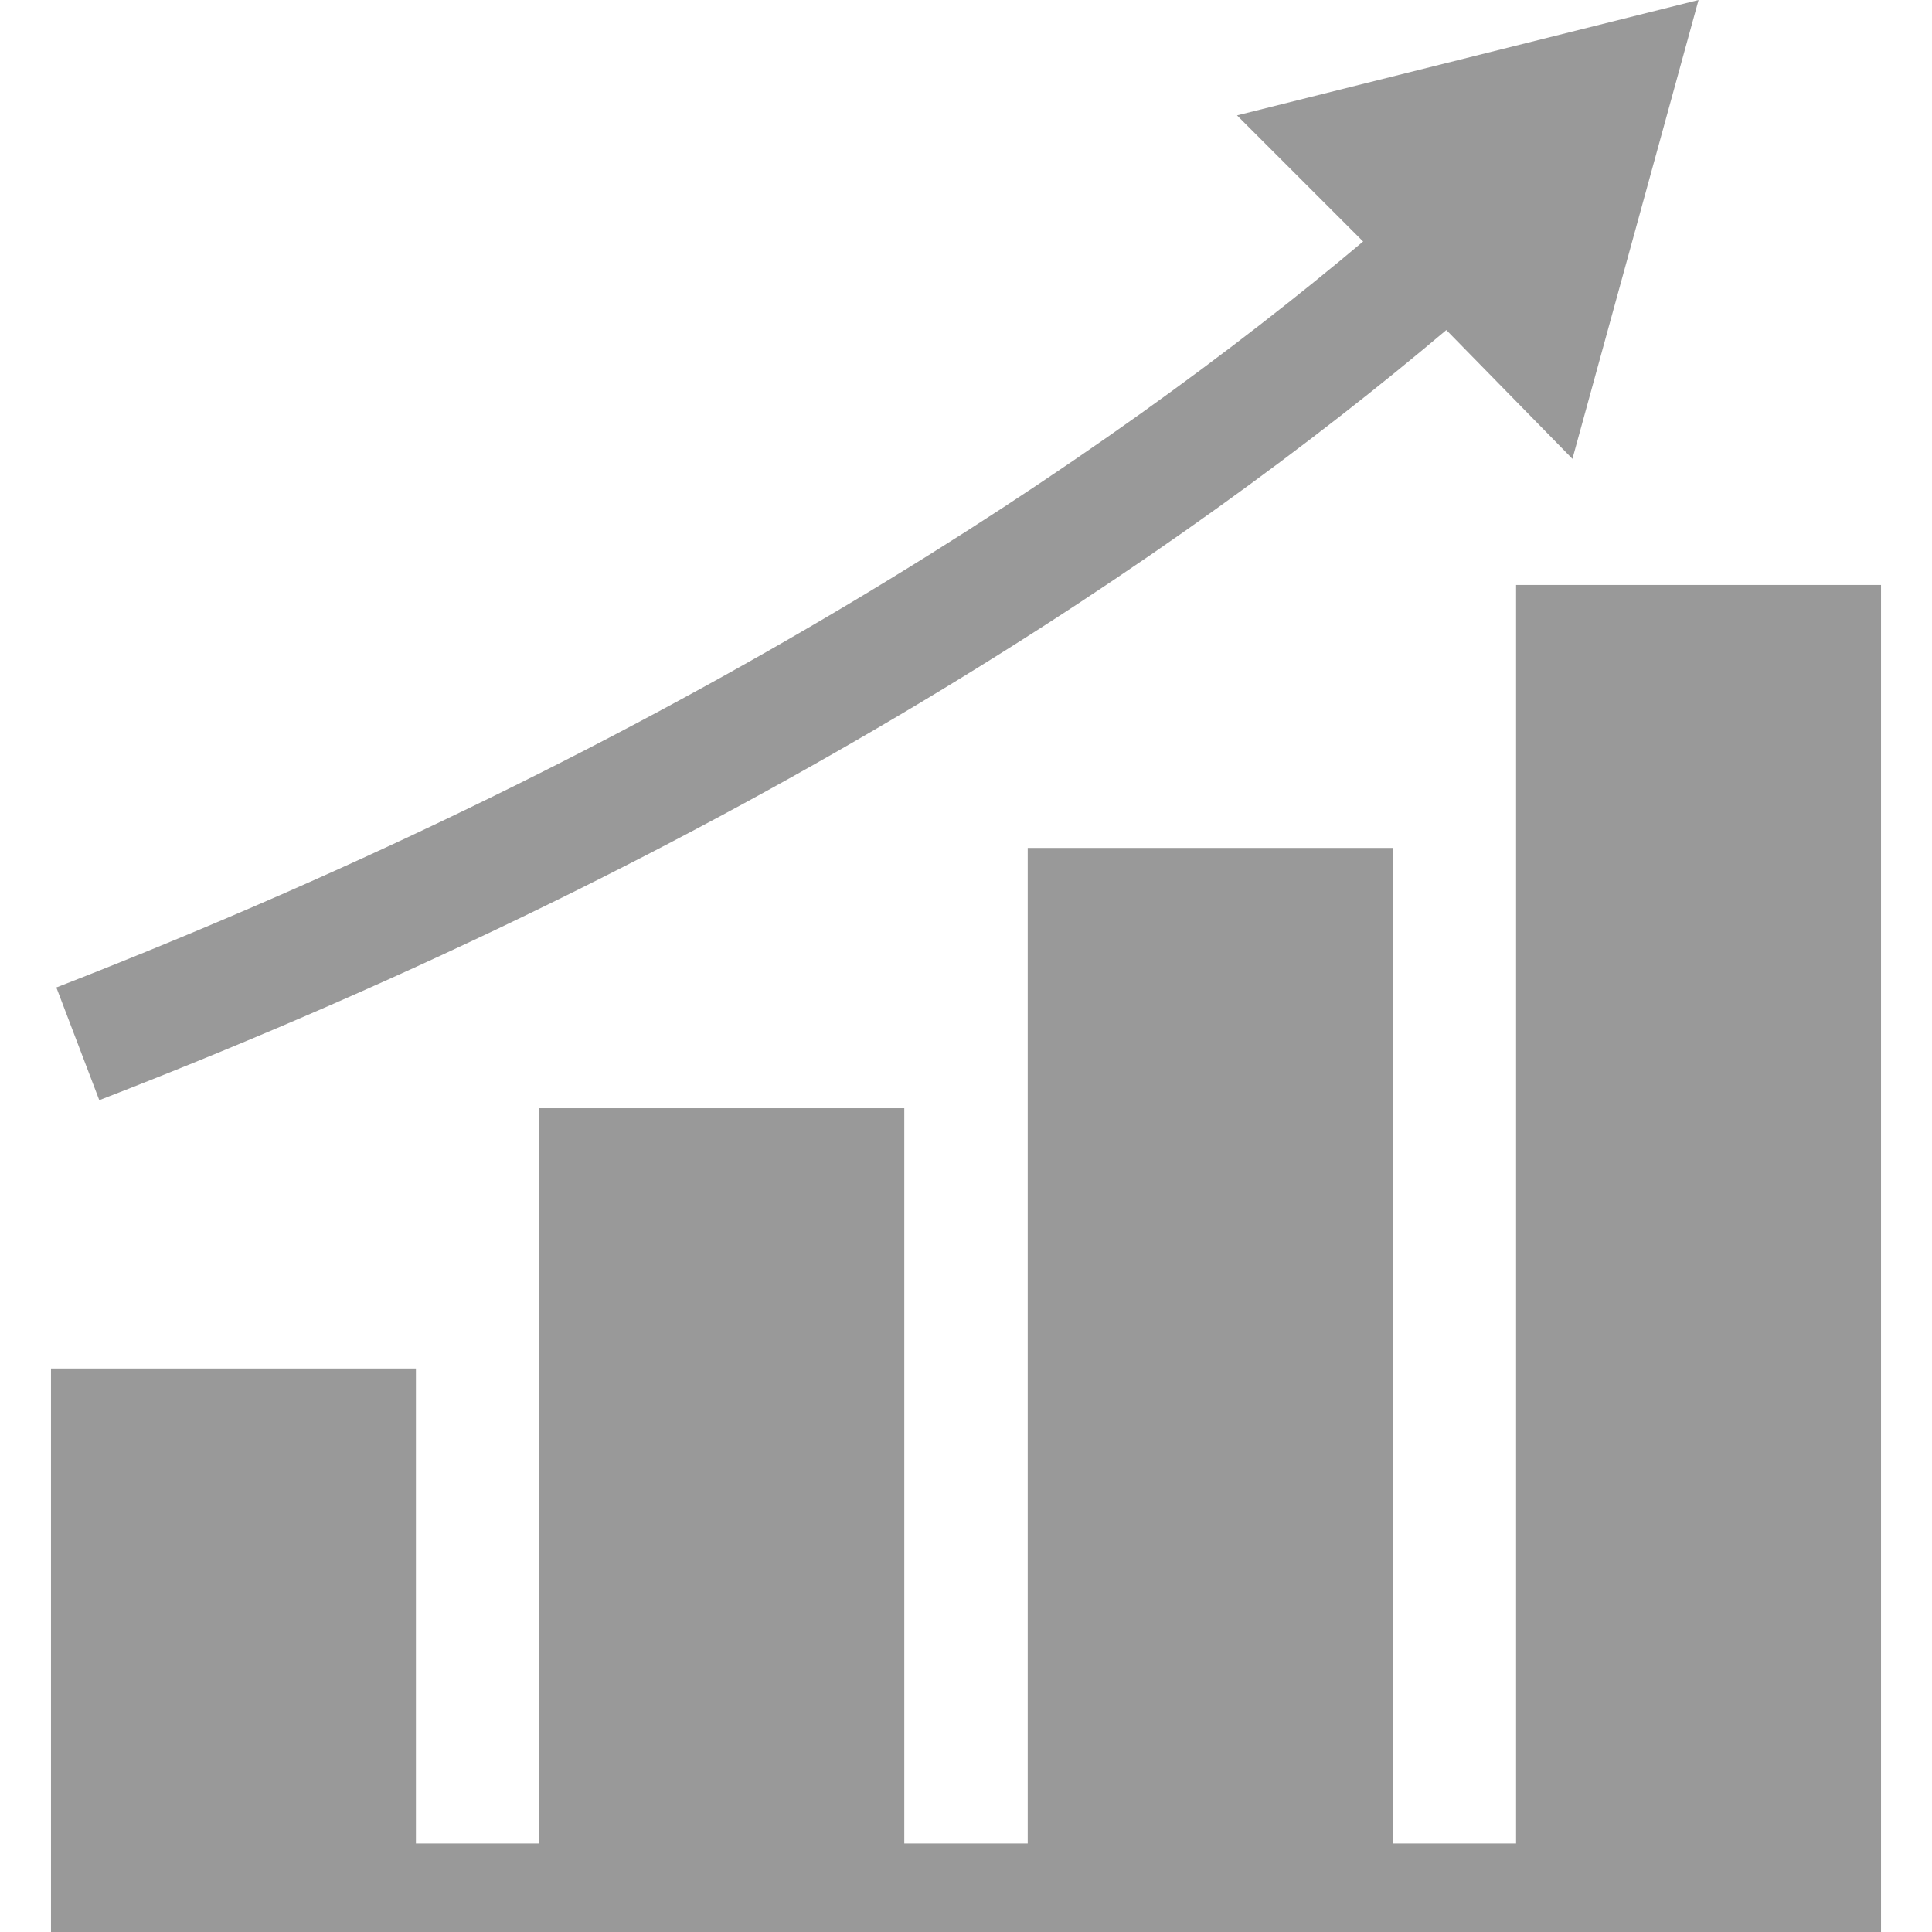
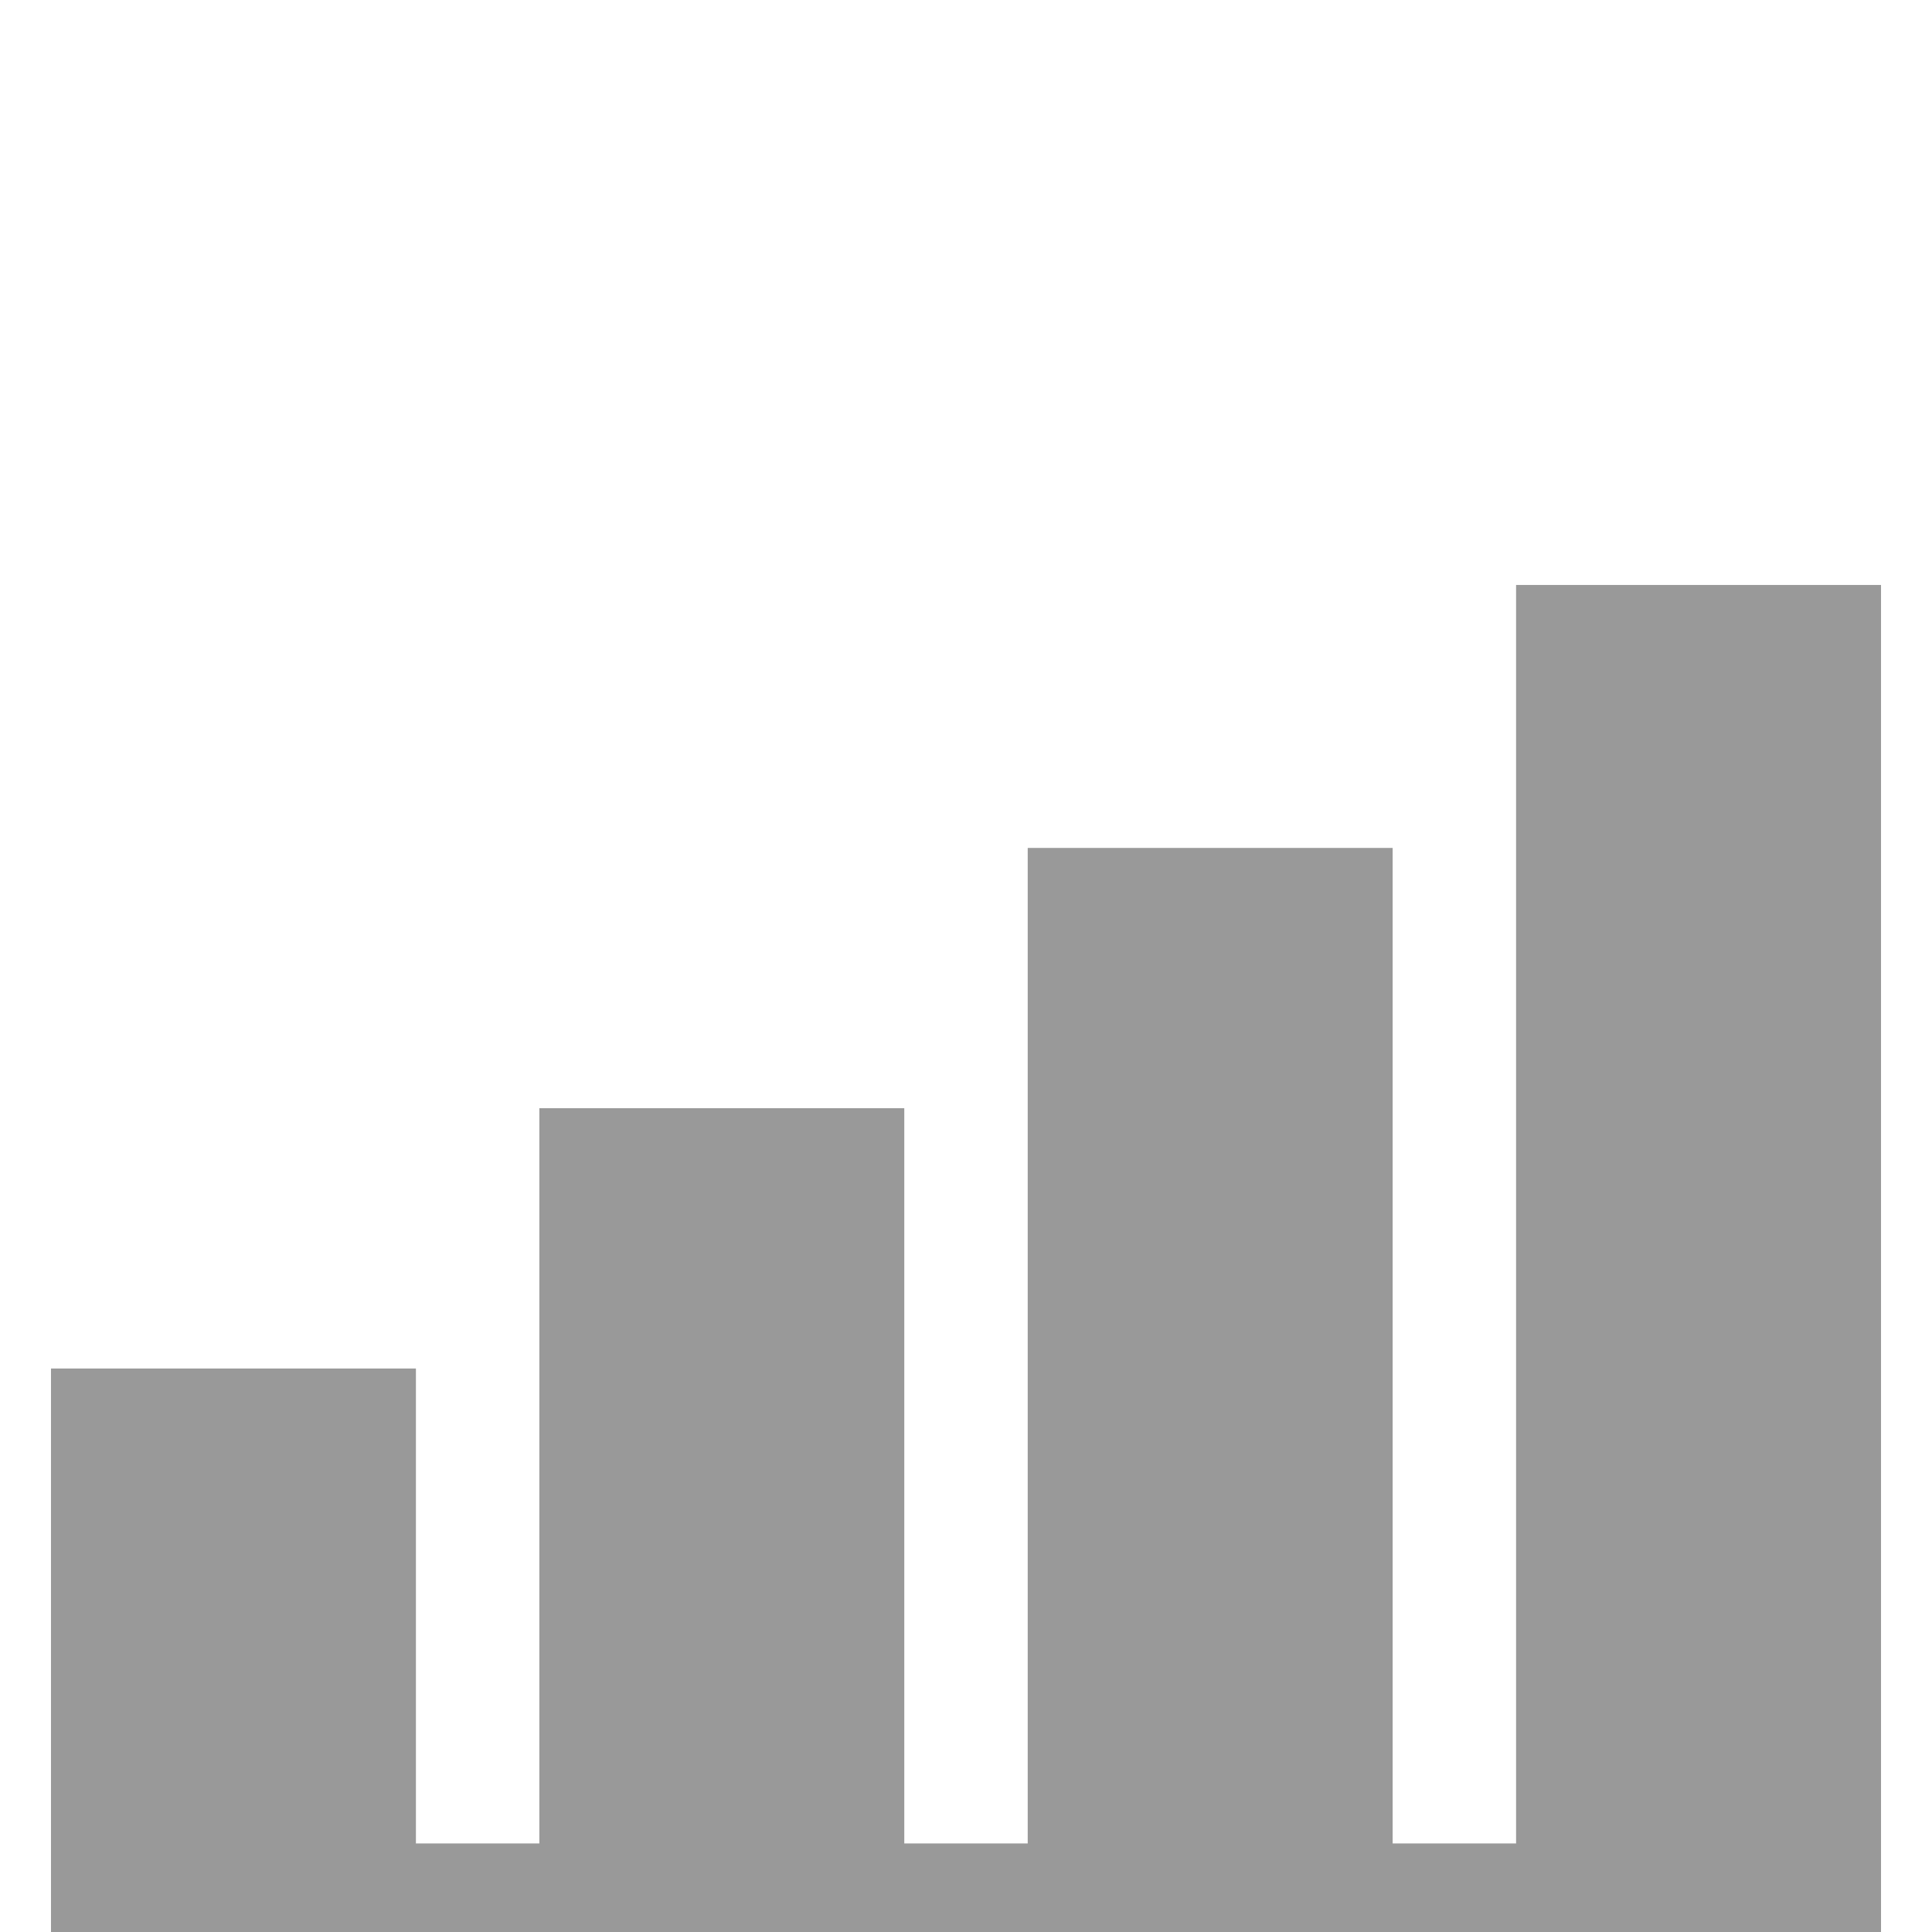
<svg xmlns="http://www.w3.org/2000/svg" version="1.1" id="Layer_1" x="0px" y="0px" viewBox="0 0 72 72" style="enable-background:new 0 0 72 72;" xml:space="preserve" fill="#999999" width="160" height="160">
  <g>
-     <path d="M3.7,41c24.3-9.4,40.5-20.5,50.2-28.7l4.7,4.8l4.7-17.1L46.1,4.3L50.8,9C41.3,17,25.5,27.7,2.1,36.8L3.7,41z" />
    <polygon points="56.5,21.8 56.5,68.7 51.9,68.7 51.9,31.6 38.3,31.6 38.3,68.7 33.7,68.7 33.7,41.3 20.1,41.3 20.1,68.7 15.5,68.7    15.5,51 1.9,51 1.9,72.1 70.1,72.1 70.1,21.8  " />
  </g>
</svg>